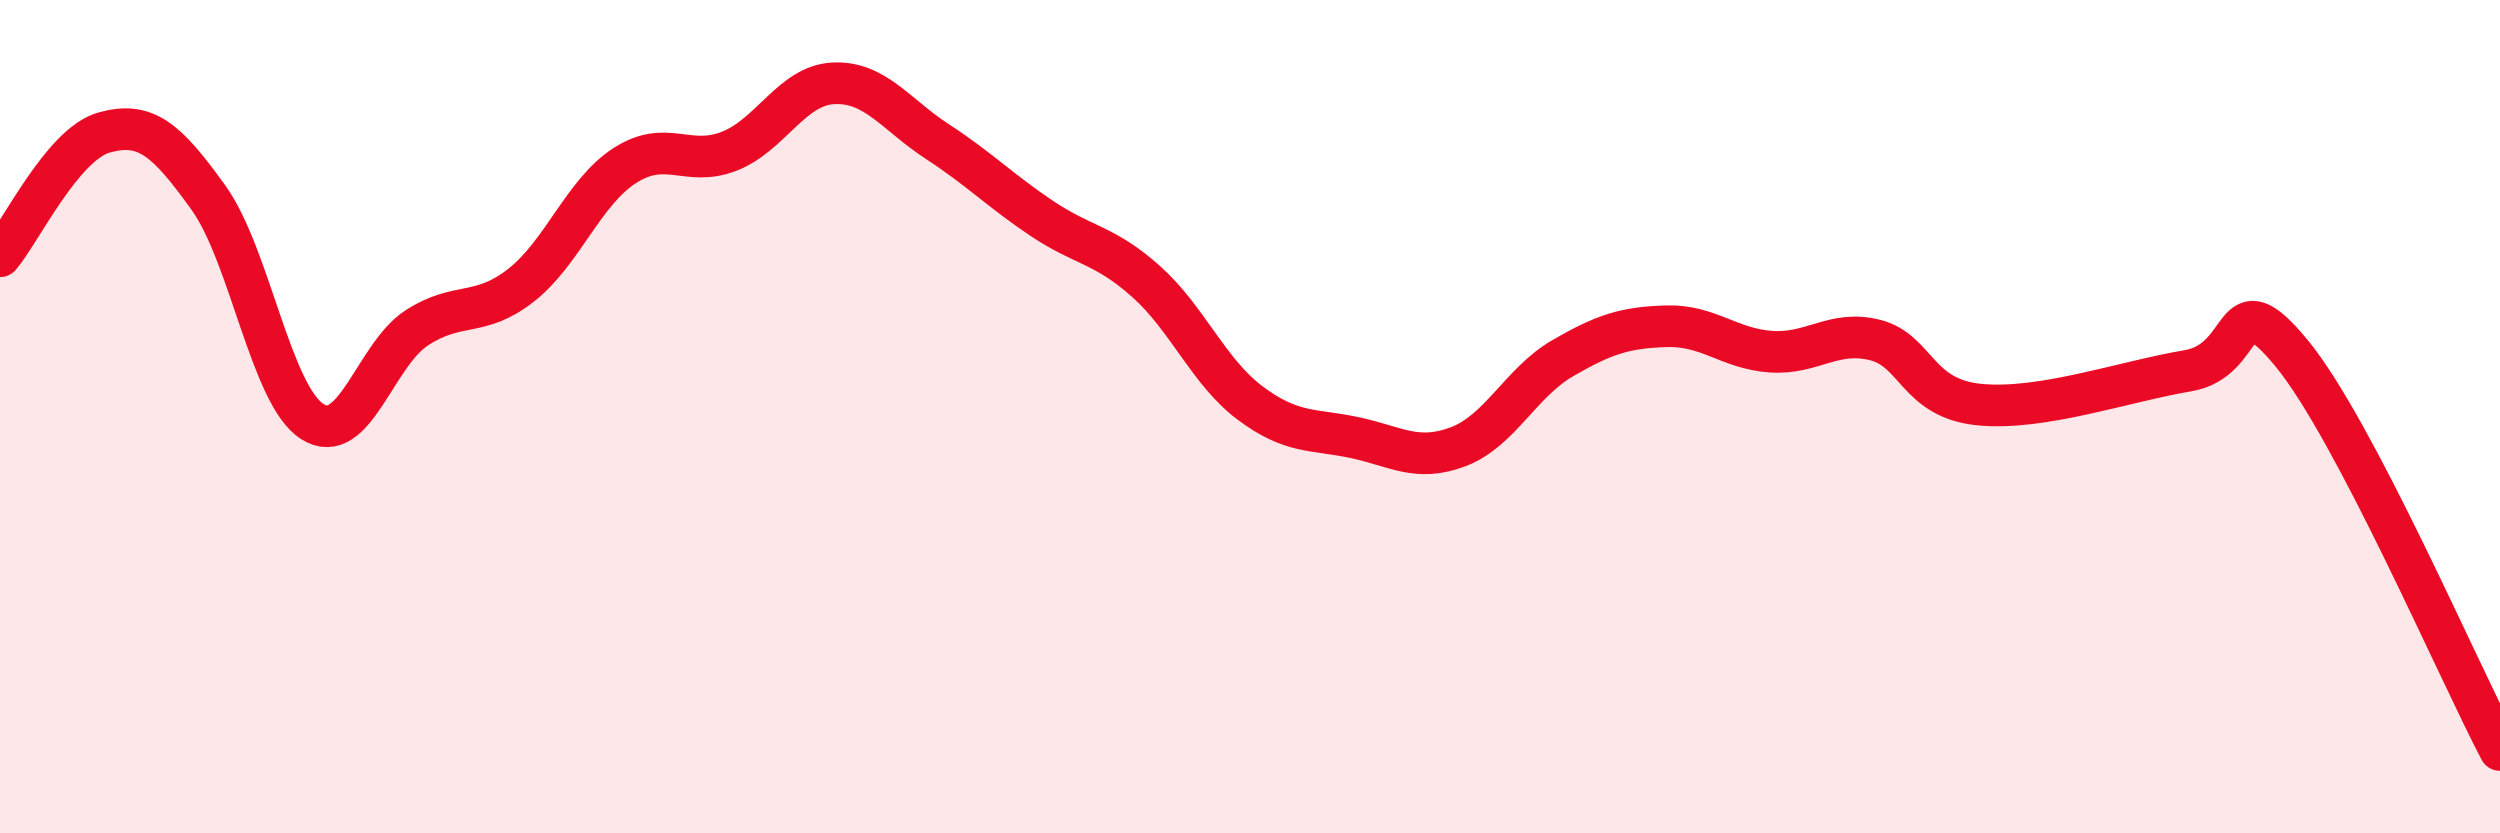
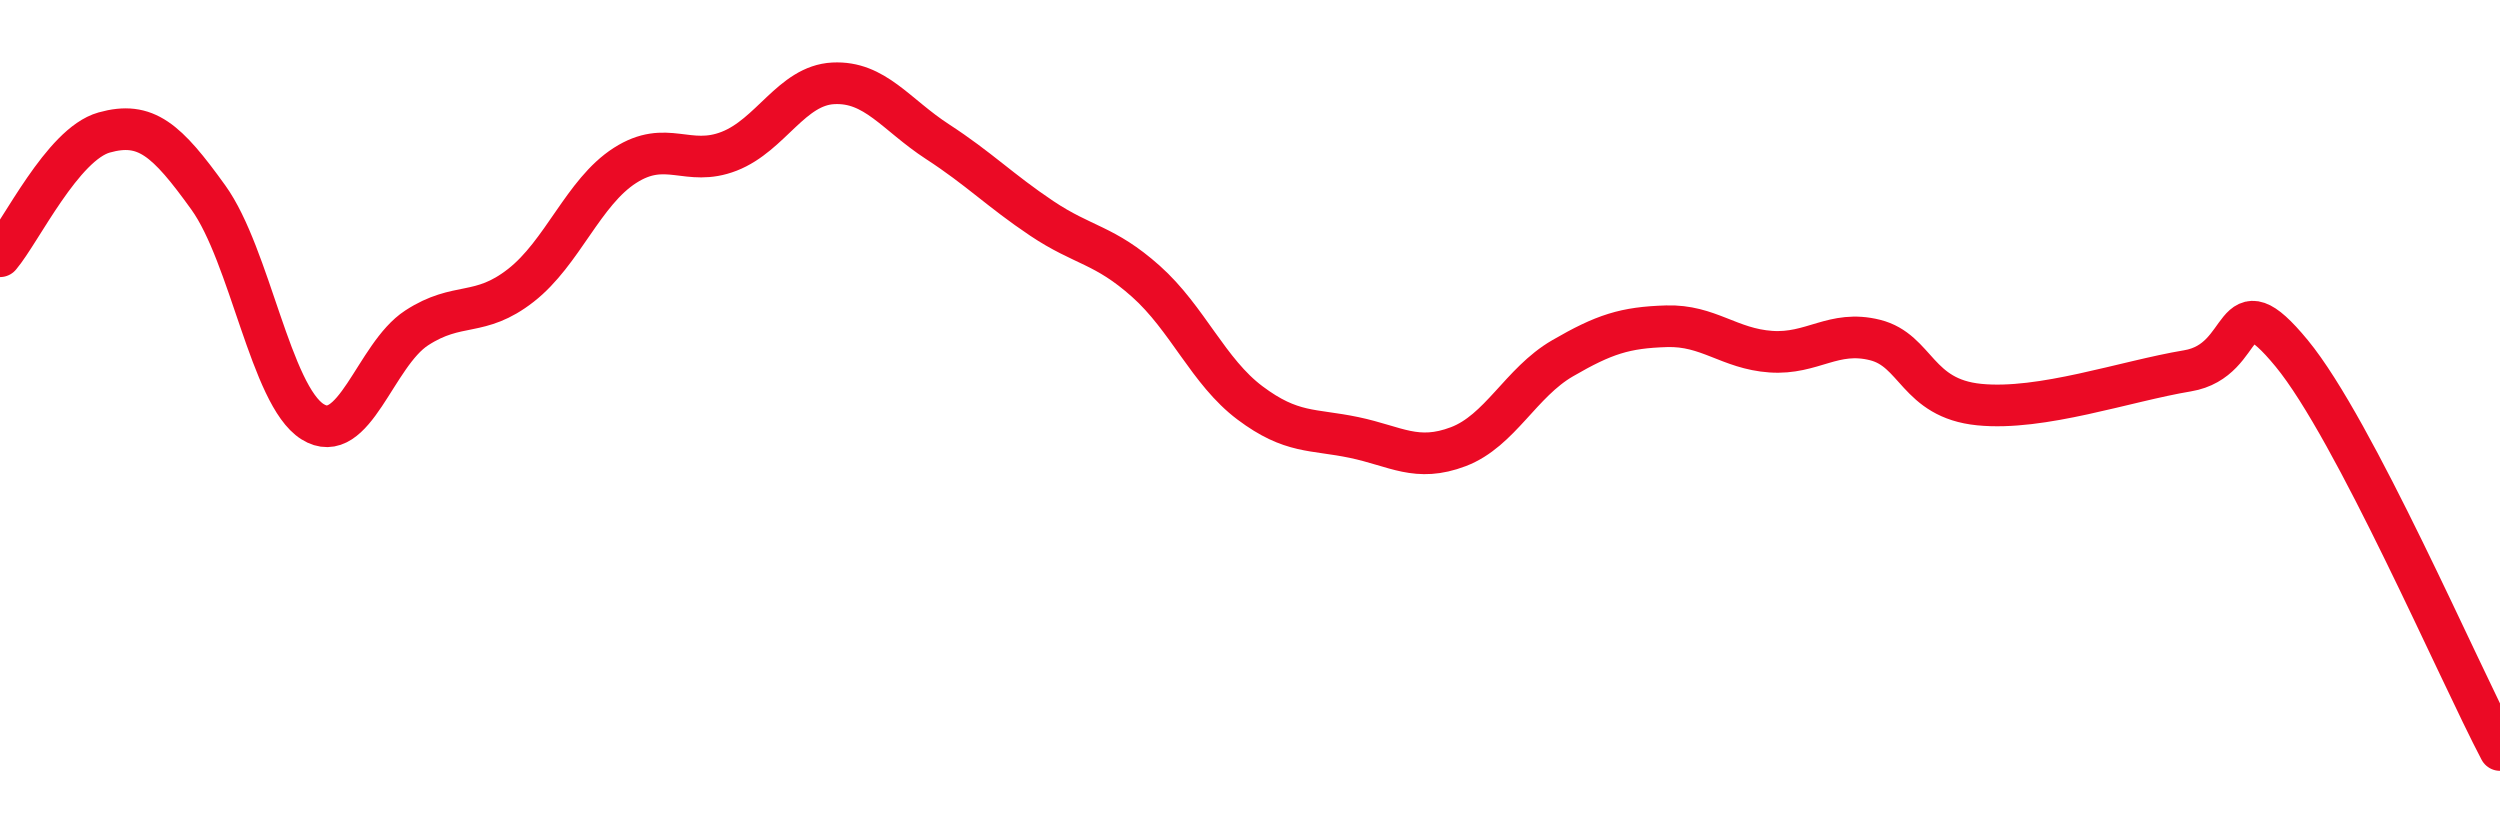
<svg xmlns="http://www.w3.org/2000/svg" width="60" height="20" viewBox="0 0 60 20">
-   <path d="M 0,6.15 C 0.5,5.56 1.5,3.46 2.5,3.18 C 3.5,2.9 4,3.35 5,4.74 C 6,6.13 6.5,9.49 7.5,10.12 C 8.5,10.75 9,8.52 10,7.87 C 11,7.22 11.5,7.63 12.5,6.85 C 13.5,6.07 14,4.61 15,3.97 C 16,3.33 16.5,4.02 17.5,3.63 C 18.5,3.24 19,2.05 20,2 C 21,1.95 21.5,2.75 22.5,3.4 C 23.5,4.05 24,4.57 25,5.24 C 26,5.91 26.5,5.86 27.5,6.75 C 28.5,7.64 29,8.92 30,9.67 C 31,10.42 31.5,10.29 32.5,10.5 C 33.5,10.71 34,11.1 35,10.72 C 36,10.34 36.5,9.18 37.5,8.6 C 38.5,8.02 39,7.86 40,7.83 C 41,7.8 41.5,8.37 42.5,8.44 C 43.5,8.51 44,7.91 45,8.16 C 46,8.41 46,9.56 47.5,9.71 C 49,9.86 51,9.15 52.5,8.9 C 54,8.65 53.5,6.66 55,8.48 C 56.5,10.3 59,16.1 60,18L60 20L0 20Z" fill="#EB0A25" opacity="0.1" stroke-linecap="round" stroke-linejoin="round" />
  <path d="M 0,6.15 C 0.5,5.56 1.5,3.46 2.5,3.18 C 3.5,2.9 4,3.35 5,4.74 C 6,6.13 6.5,9.49 7.5,10.12 C 8.5,10.75 9,8.52 10,7.87 C 11,7.22 11.5,7.63 12.5,6.85 C 13.5,6.07 14,4.61 15,3.97 C 16,3.33 16.5,4.02 17.5,3.63 C 18.5,3.24 19,2.05 20,2 C 21,1.95 21.5,2.75 22.5,3.4 C 23.5,4.05 24,4.57 25,5.24 C 26,5.91 26.5,5.86 27.5,6.75 C 28.5,7.64 29,8.92 30,9.67 C 31,10.42 31.5,10.29 32.5,10.5 C 33.5,10.71 34,11.1 35,10.72 C 36,10.34 36.5,9.18 37.5,8.6 C 38.5,8.02 39,7.86 40,7.83 C 41,7.8 41.5,8.37 42.5,8.44 C 43.5,8.51 44,7.91 45,8.16 C 46,8.41 46,9.56 47.5,9.71 C 49,9.86 51,9.15 52.5,8.9 C 54,8.65 53.5,6.66 55,8.48 C 56.5,10.3 59,16.1 60,18" stroke="#EB0A25" stroke-width="1" fill="none" stroke-linecap="round" stroke-linejoin="round" />
</svg>